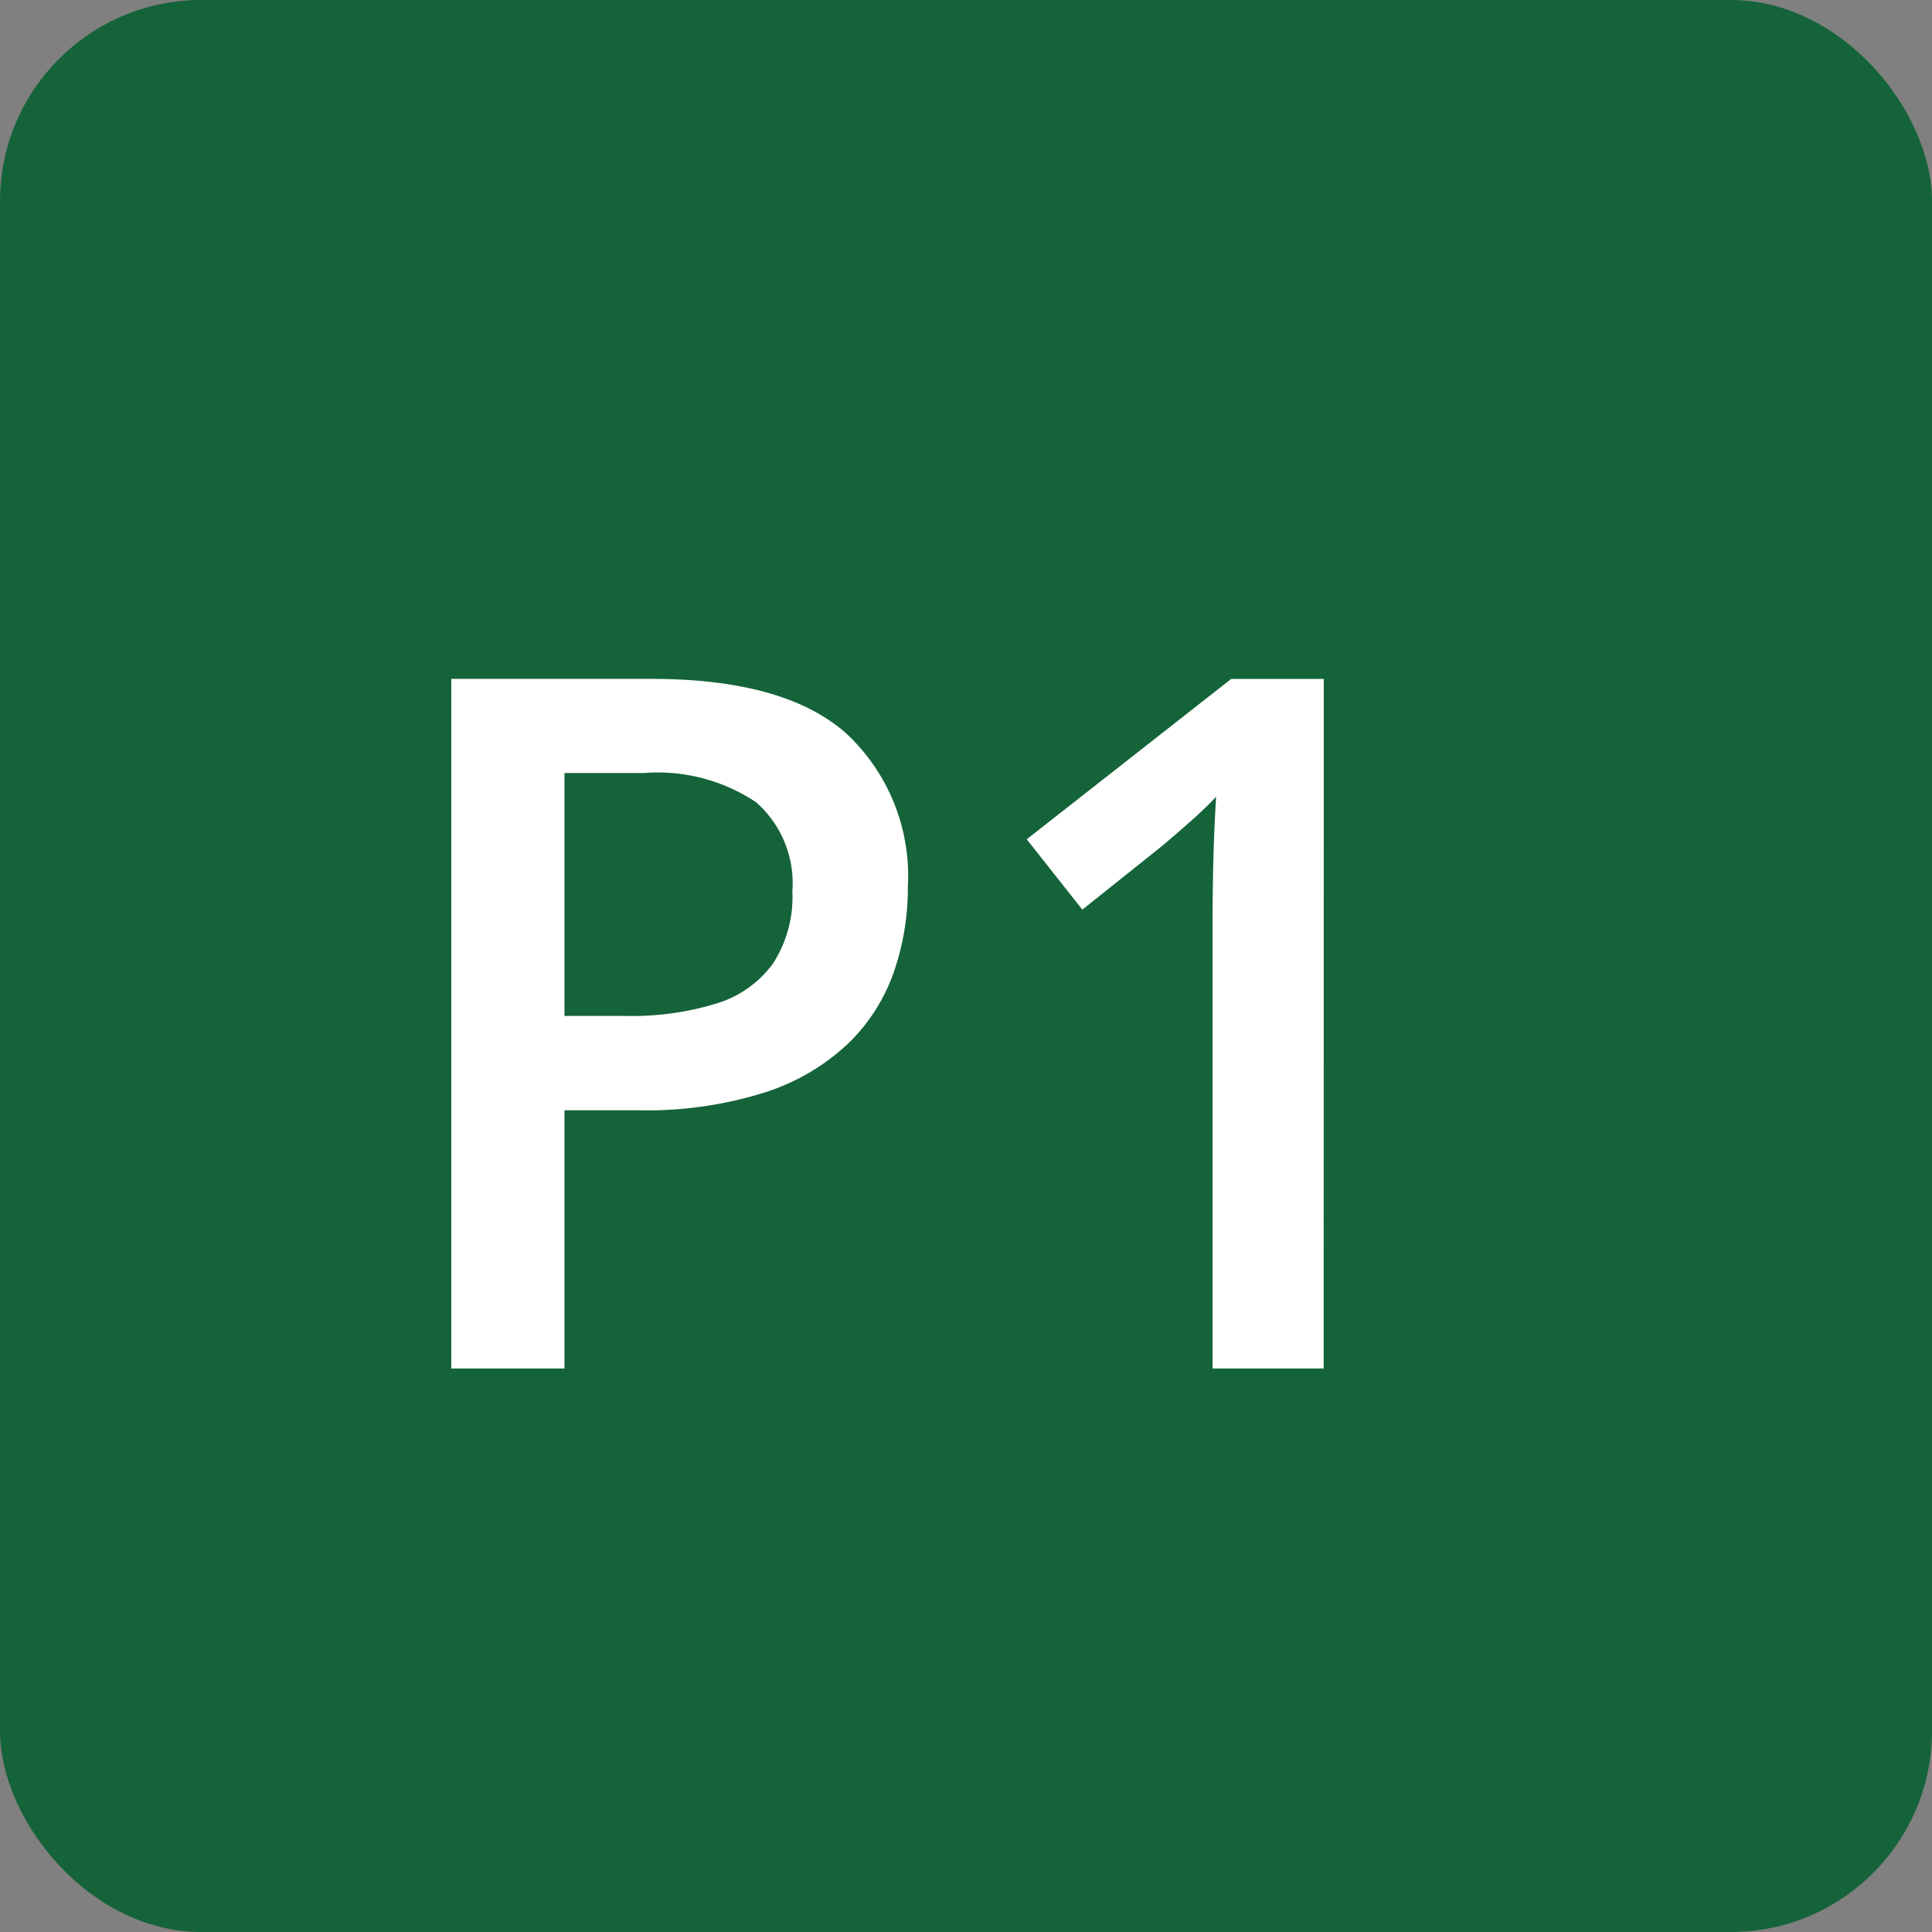
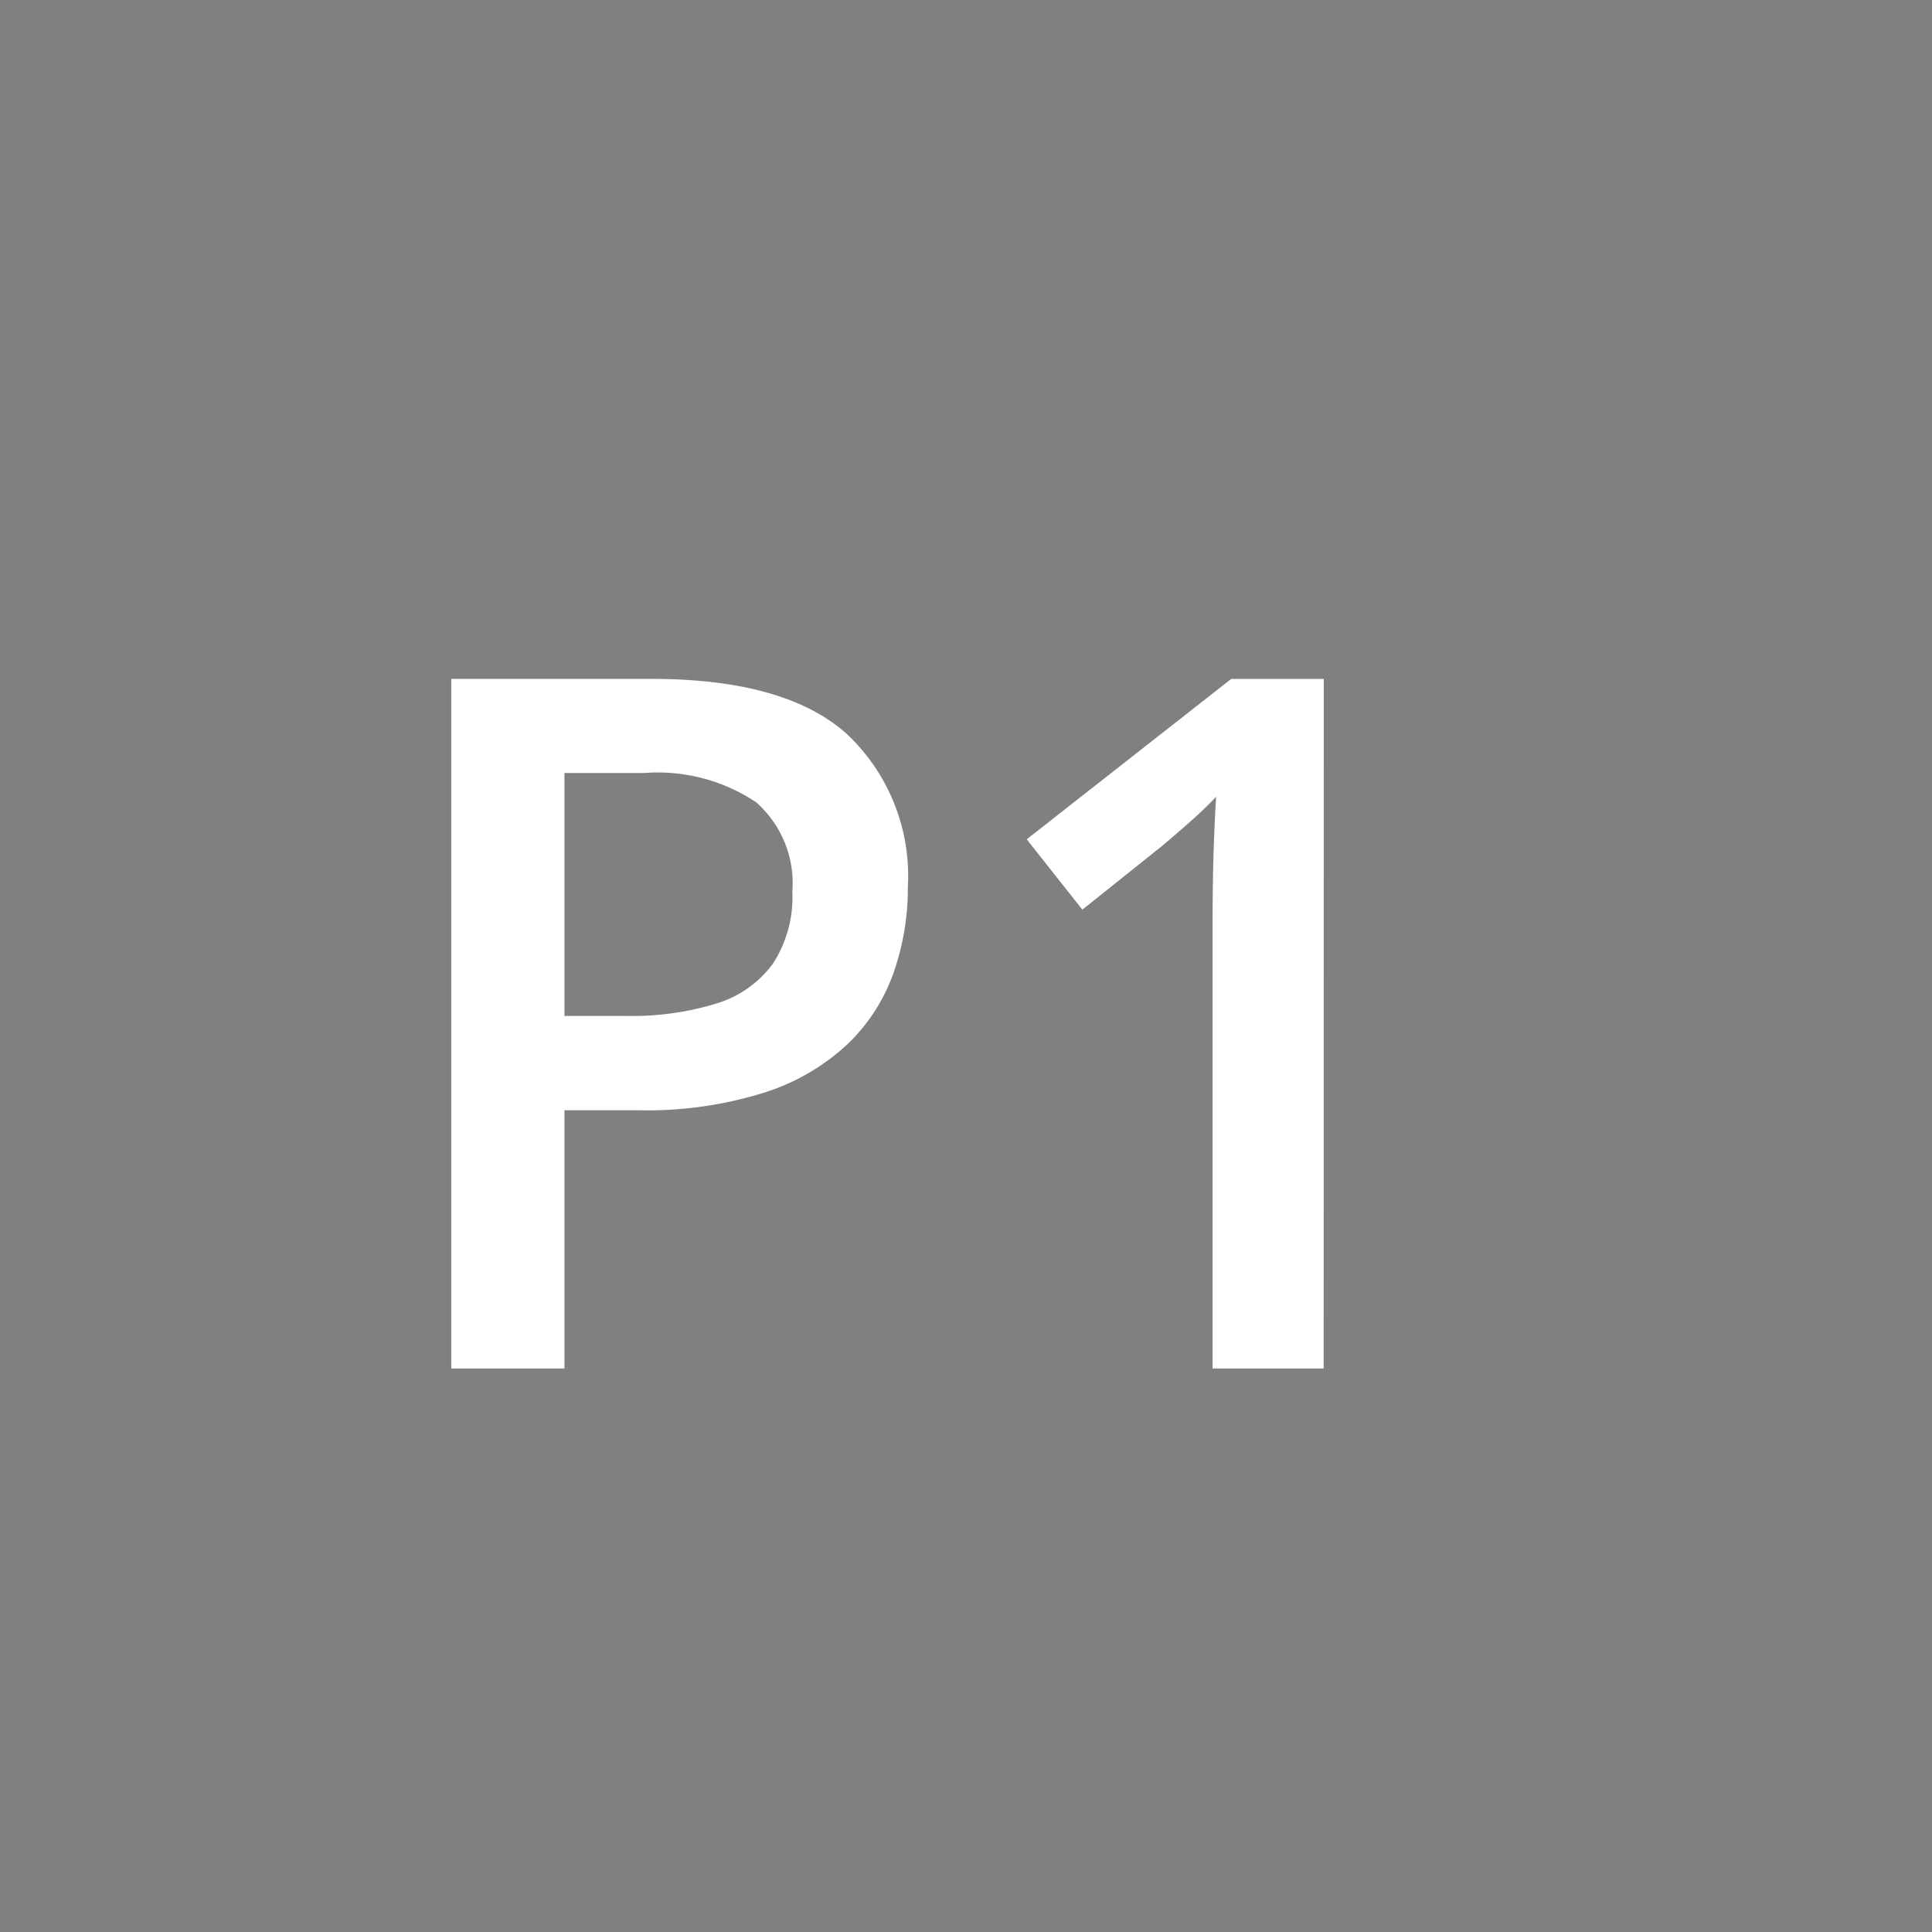
<svg xmlns="http://www.w3.org/2000/svg" width="48" height="48" viewBox="0 0 48 48">
  <rect x="0" y="0" width="48" height="48" fill="#808080" stroke="none" />
  <g id="Group_94220" data-name="Group 94220" transform="translate(-1256 -2142)">
-     <rect id="Rectangle_27882" data-name="Rectangle 27882" width="48" height="48" rx="5" transform="translate(1256 2142)" fill="#156339" />
    <path id="Path_118245" data-name="Path 118245" d="M-7.014-17.133q3.316,0,4.843,1.359A4.842,4.842,0,0,1-.645-11.959,6.373,6.373,0,0,1-.993-9.85,4.571,4.571,0,0,1-2.124-8.077,5.423,5.423,0,0,1-4.192-6.861a9.742,9.742,0,0,1-3.161.445H-9.176V0h-2.812V-17.133ZM-7.2-14.795H-9.176V-8.76h1.529A7.12,7.12,0,0,0-5.394-9.07a2.708,2.708,0,0,0,1.4-.993,3.046,3.046,0,0,0,.48-1.79,2.682,2.682,0,0,0-.9-2.215A4.408,4.408,0,0,0-7.2-14.795ZM9.686,0H6.926V-11.027q0-.551.009-1.1t.029-1.078q.021-.527.05-1-.246.264-.6.58t-.759.656L3.691-11.4,2.309-13.148l5.08-3.984h2.3Z" transform="translate(1279.2 2176)" fill="#fff" />
  </g>
</svg>